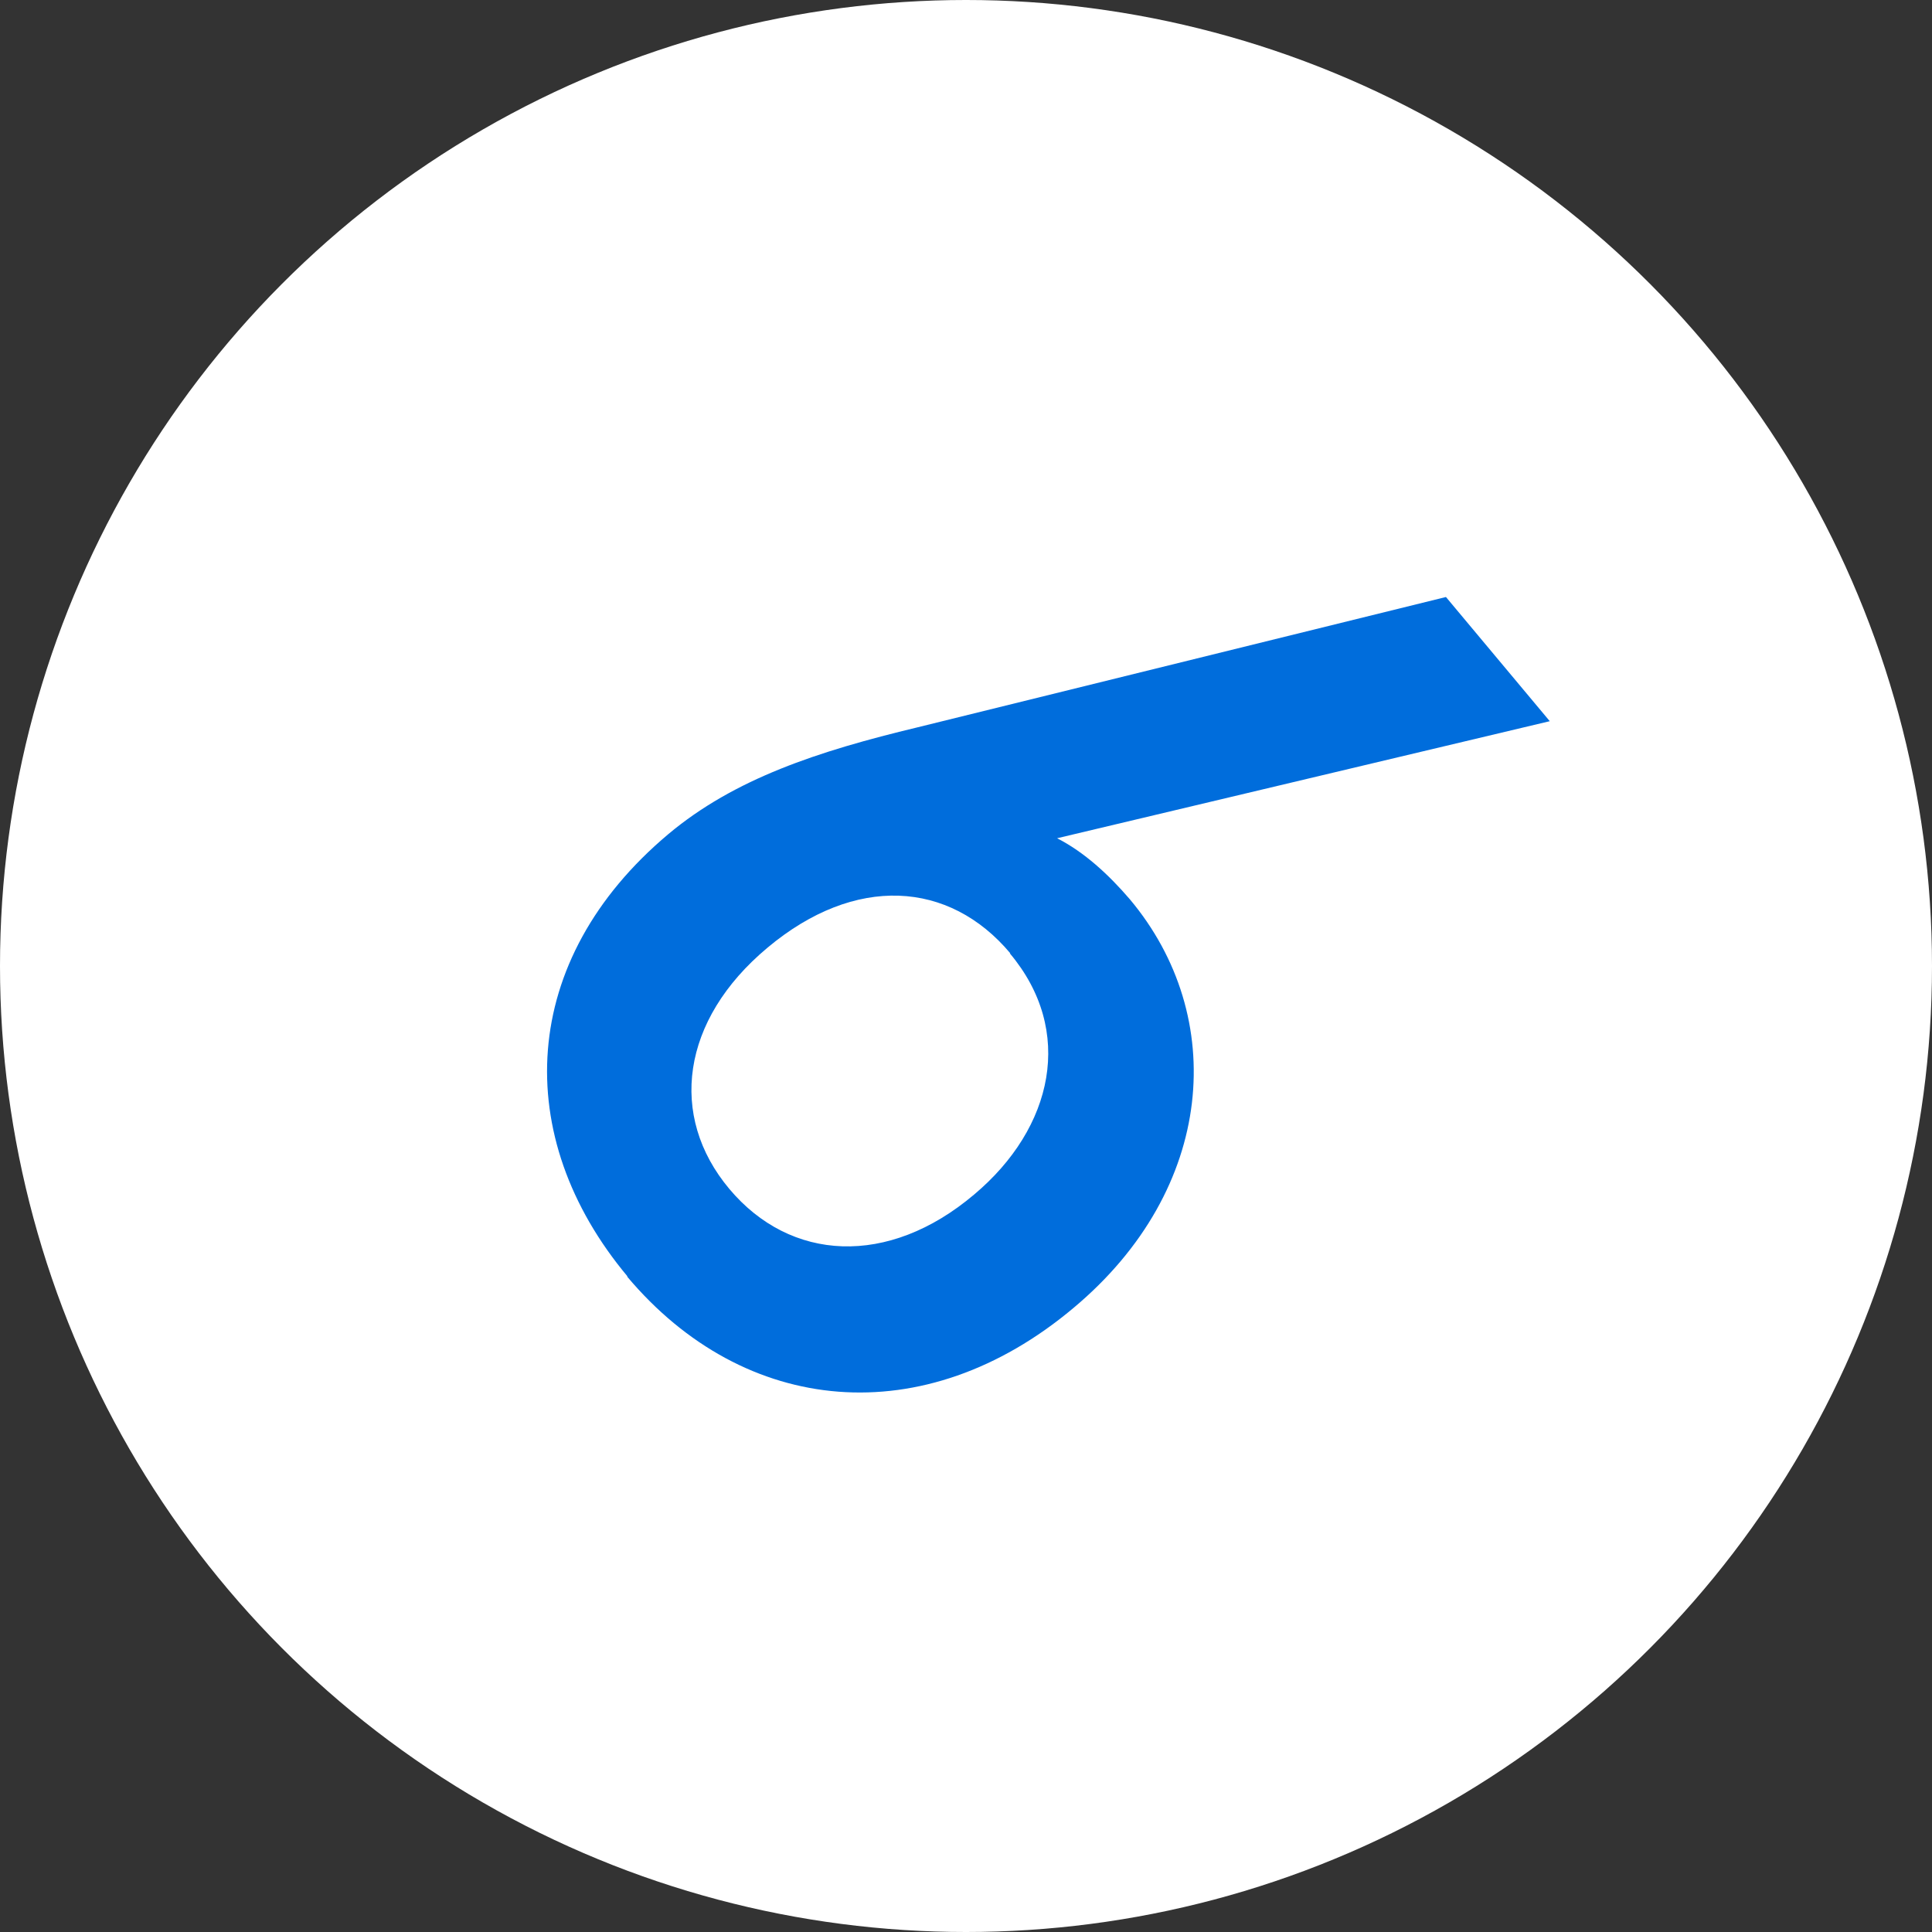
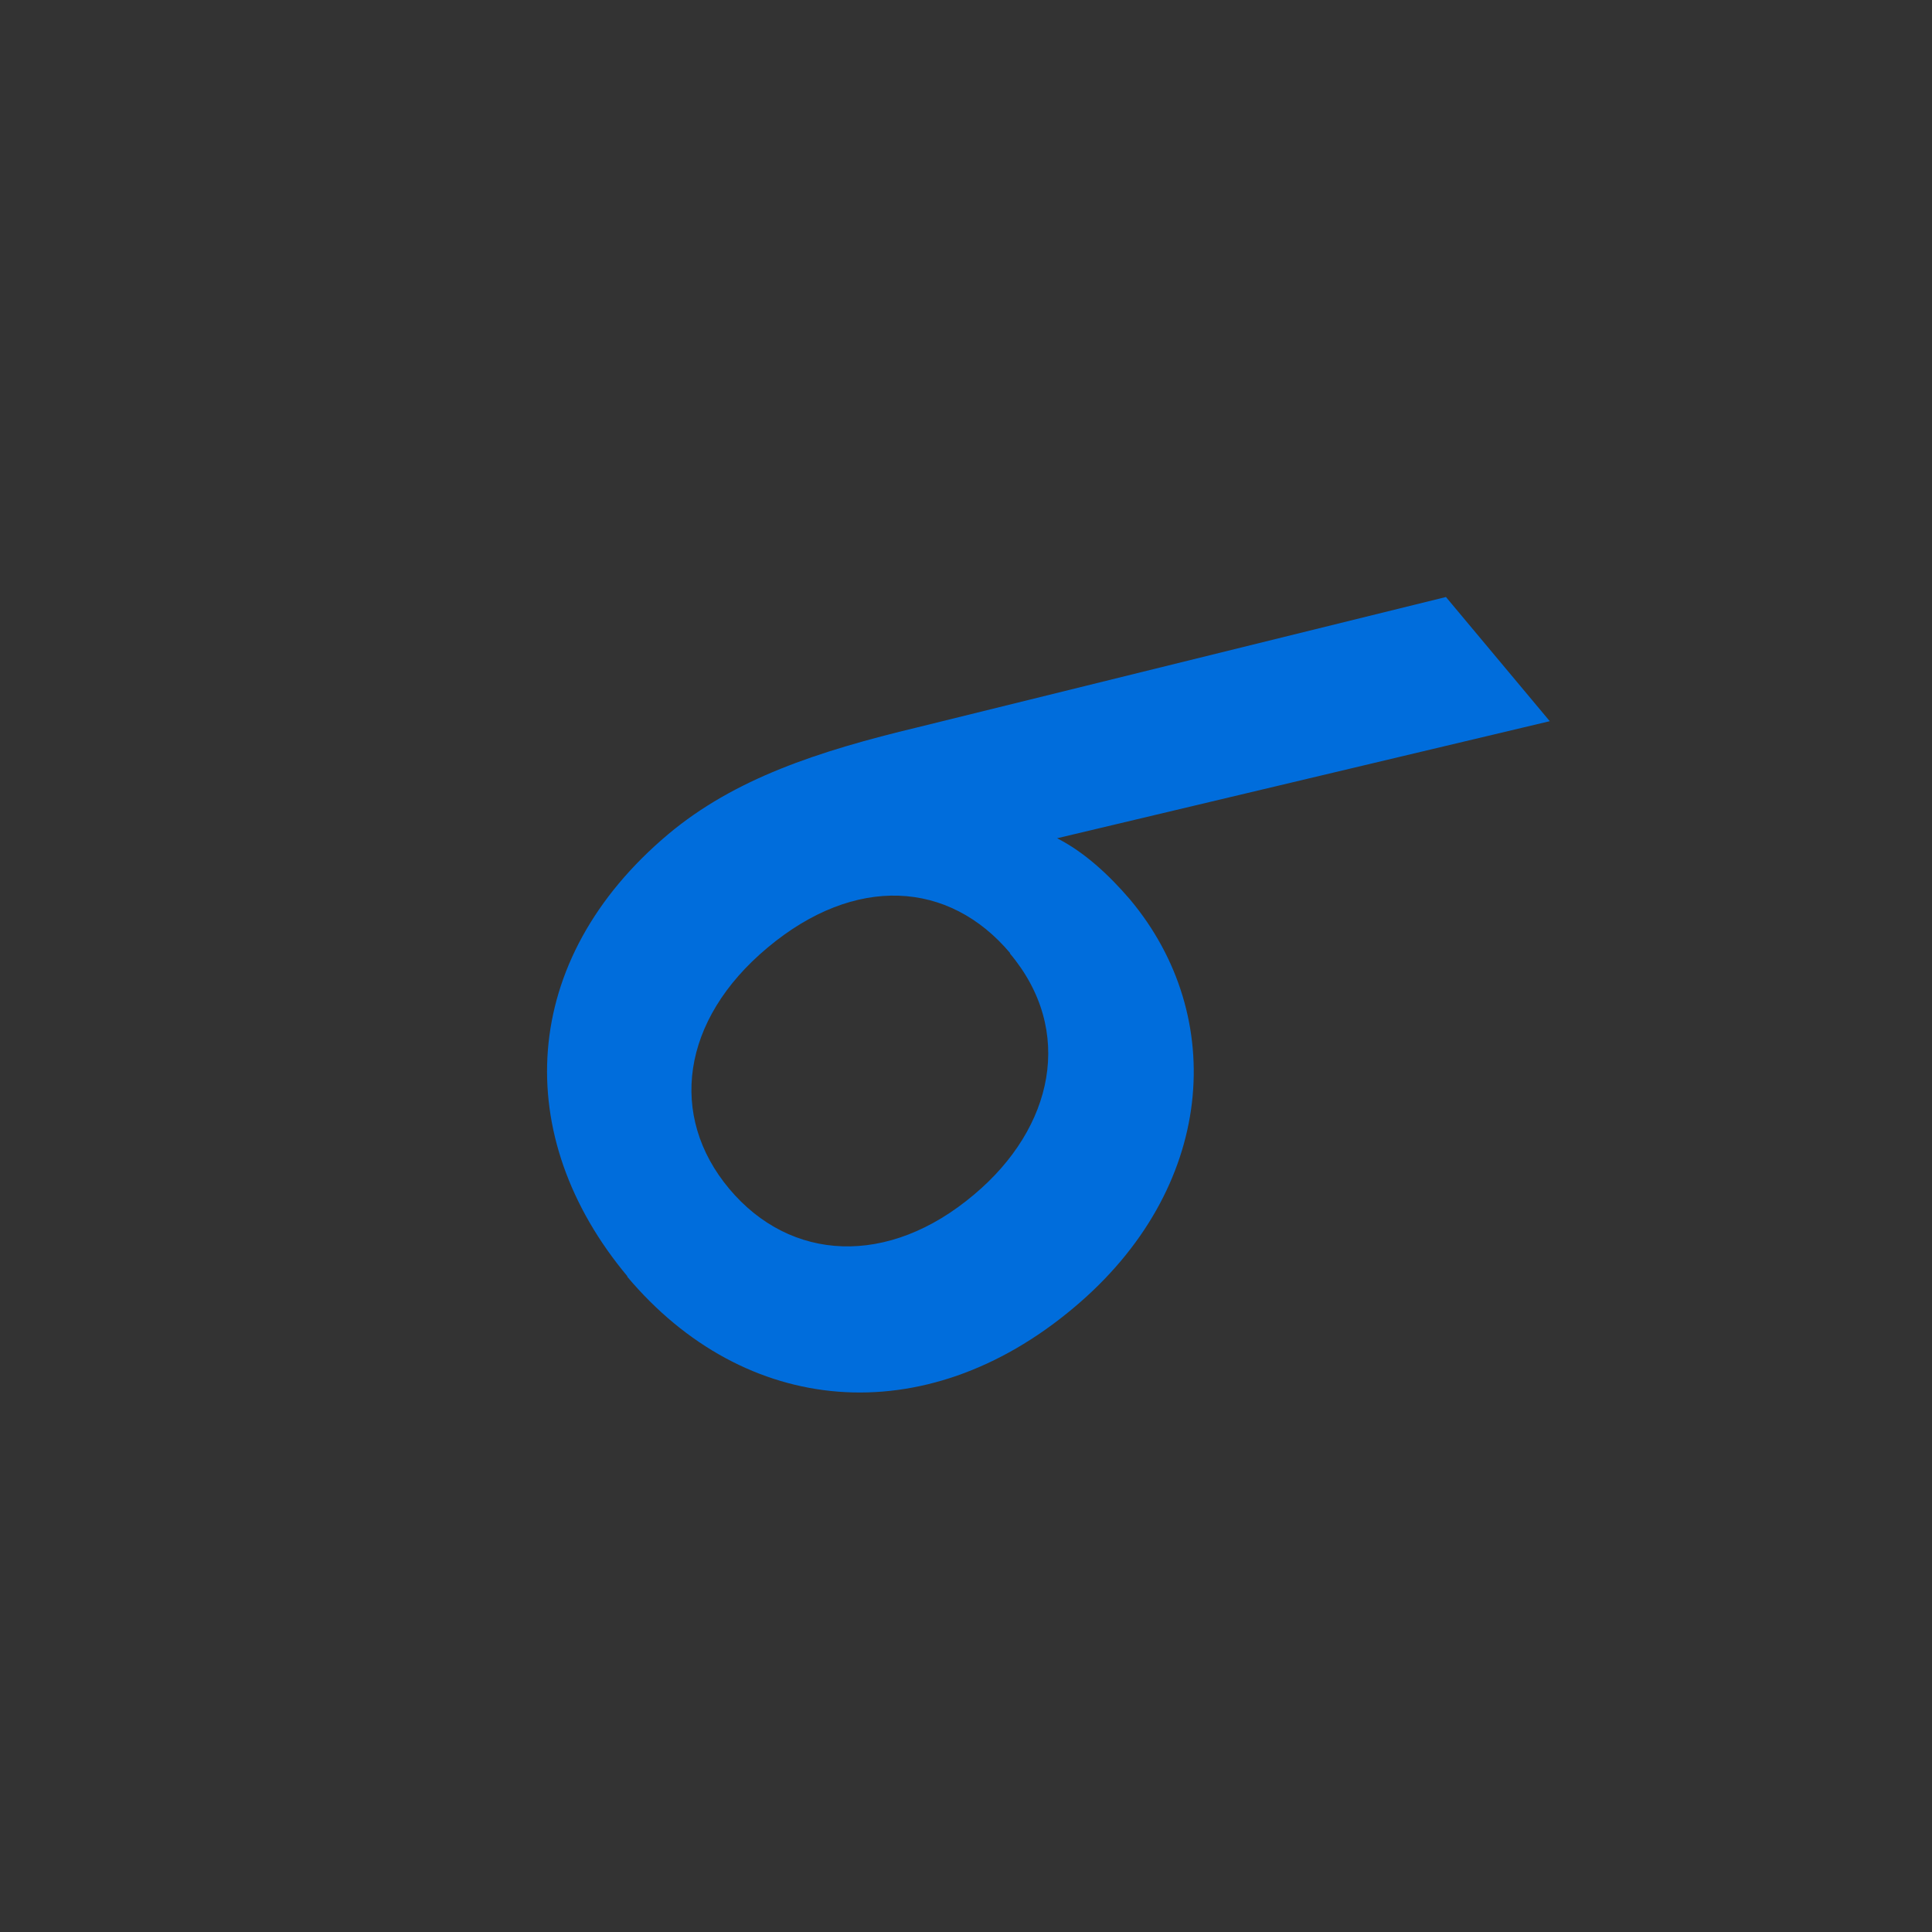
<svg xmlns="http://www.w3.org/2000/svg" viewBox="0 0 37.96 37.96">
  <rect x="0" y="0" width="37.96" height="37.96" fill="#333333" stroke="none" />
-   <circle cx="18.98" cy="18.98" fill="#fff" r="18.98" />
  <path d="m12.33 25.08c-2.3-2.75-2.14-6.22.8-8.69 1.3-1.09 2.94-1.63 4.9-2.1l10.38-2.56 2.04 2.44-9.68 2.3c.53.27 1.01.71 1.43 1.2 1.93 2.3 1.69 5.69-1.11 8.03-2.93 2.46-6.46 2.13-8.77-.62zm7.52-6.35c-1.2-1.43-3.05-1.55-4.77-.11-1.7 1.42-1.95 3.31-.75 4.74s3.12 1.54 4.81.11c1.56-1.31 1.98-3.22.7-4.74z" fill="#006ddc" />
</svg>